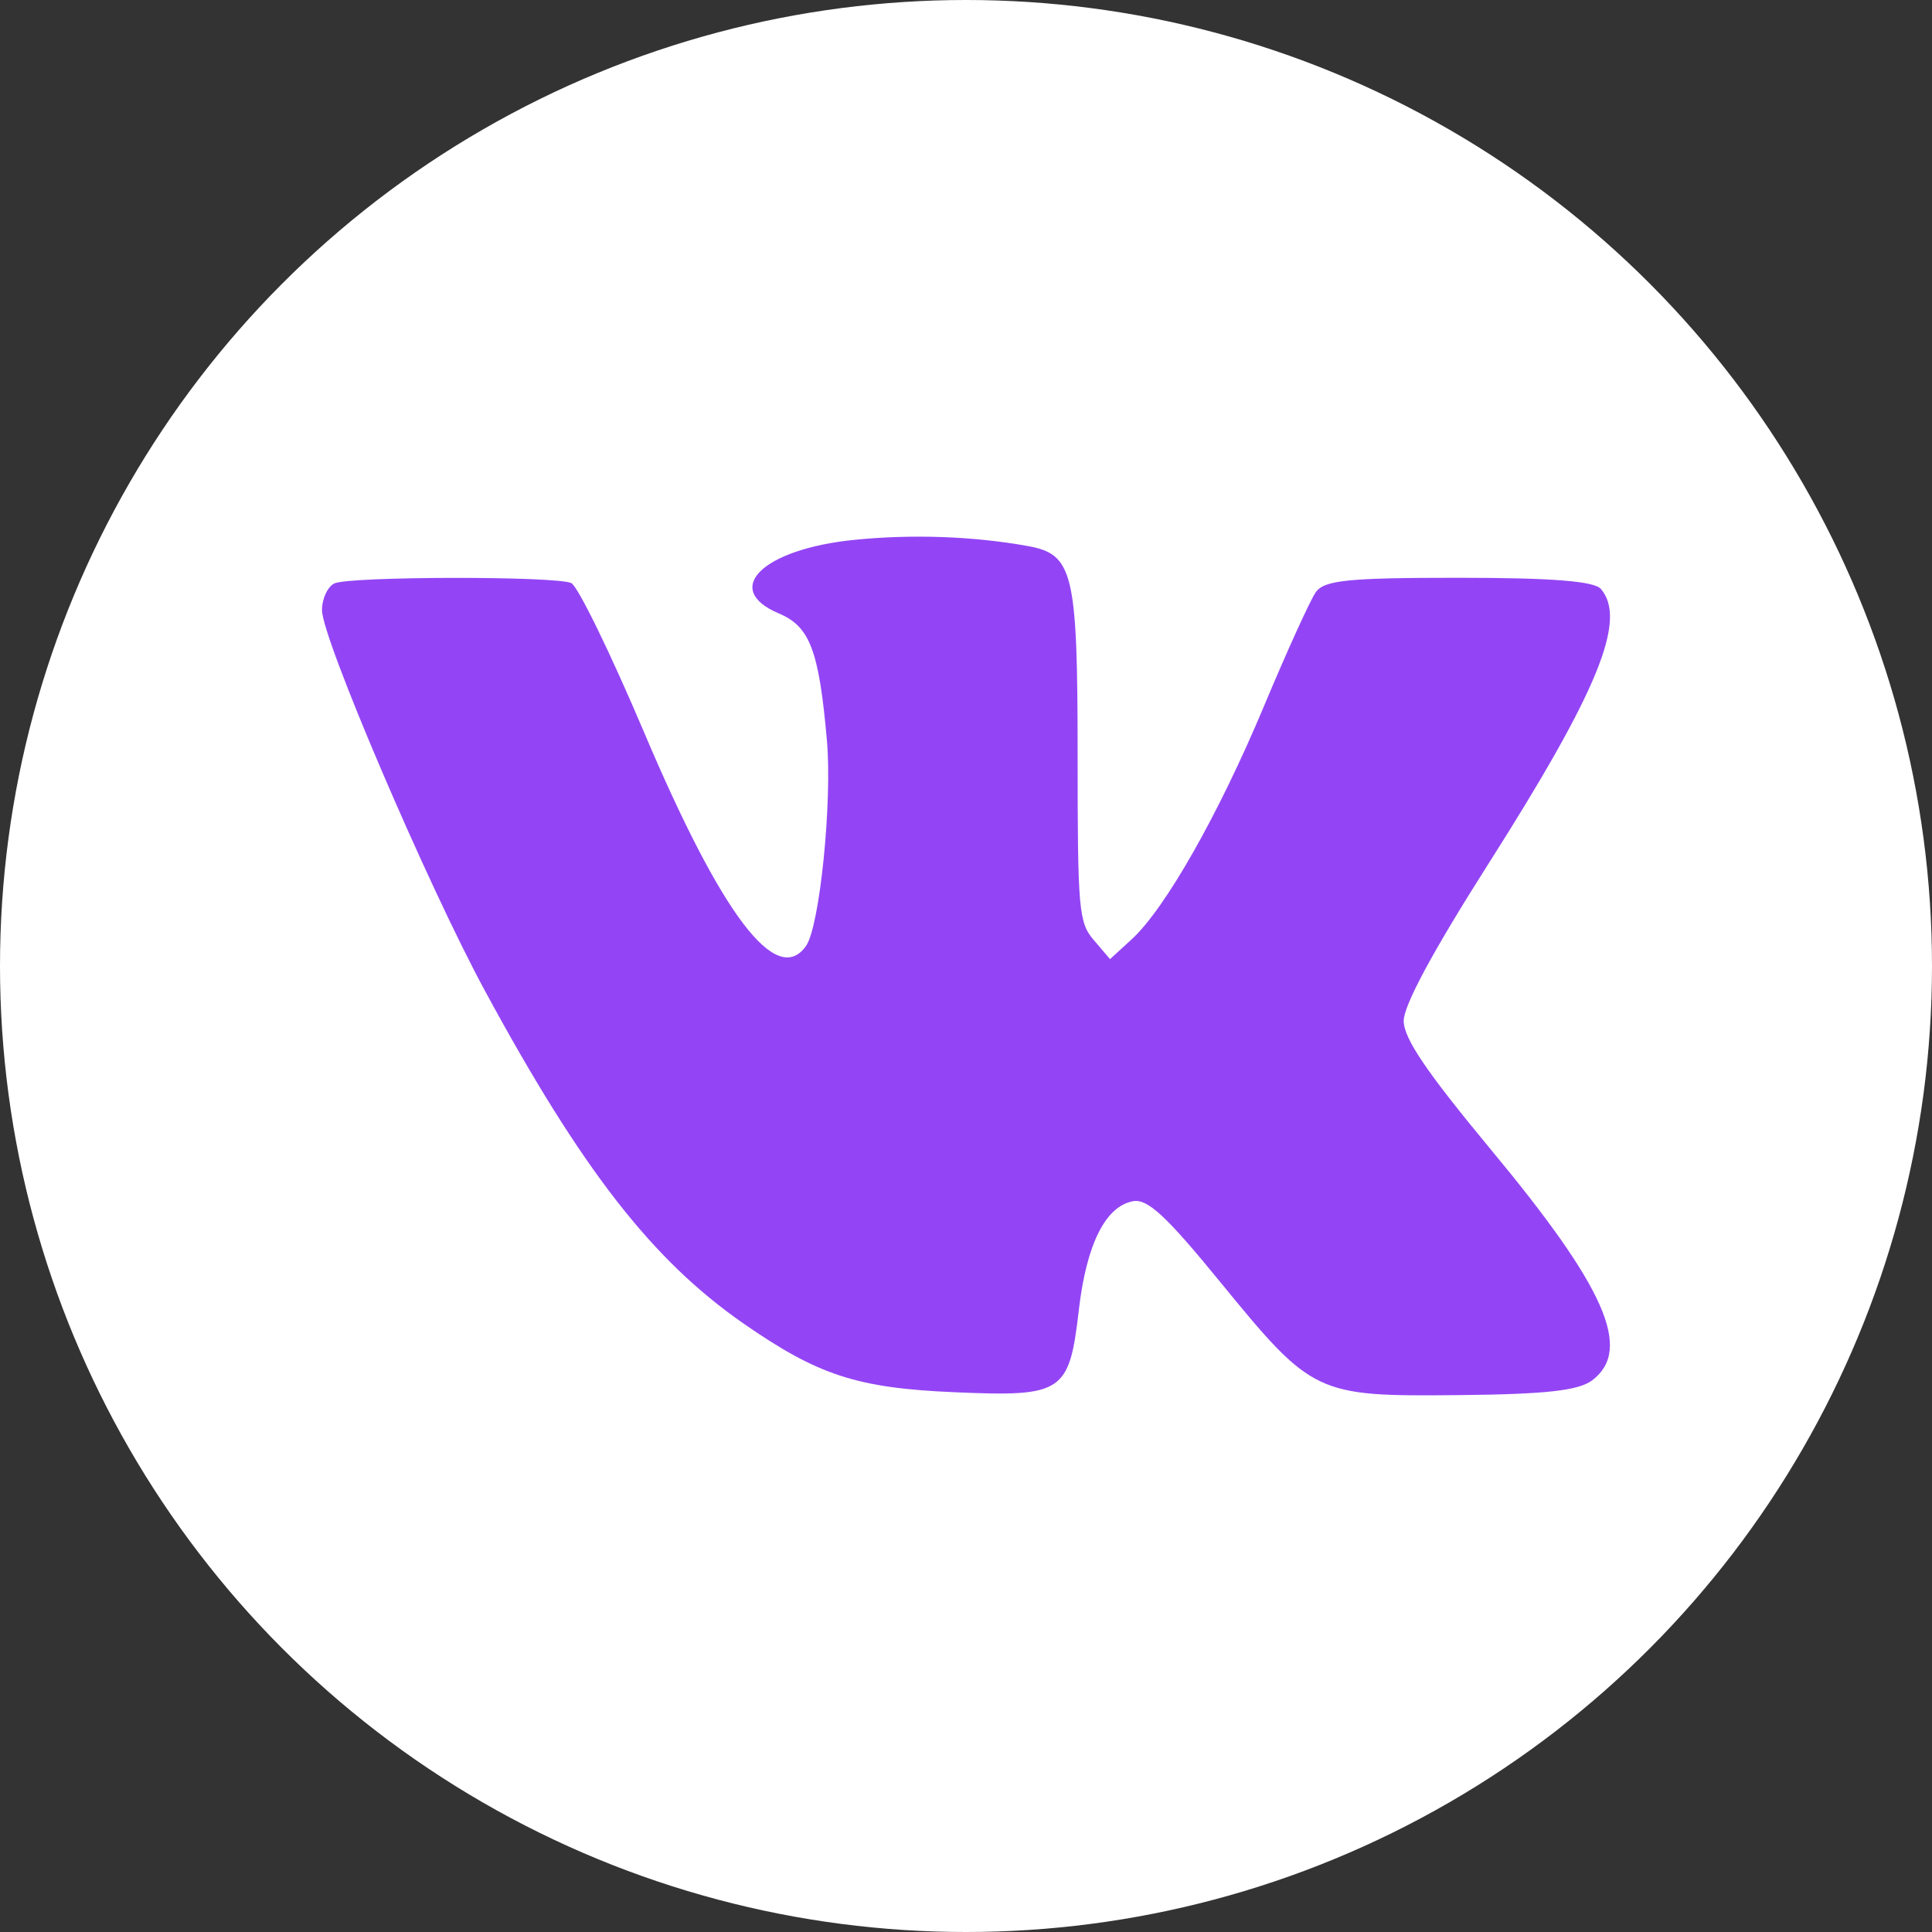
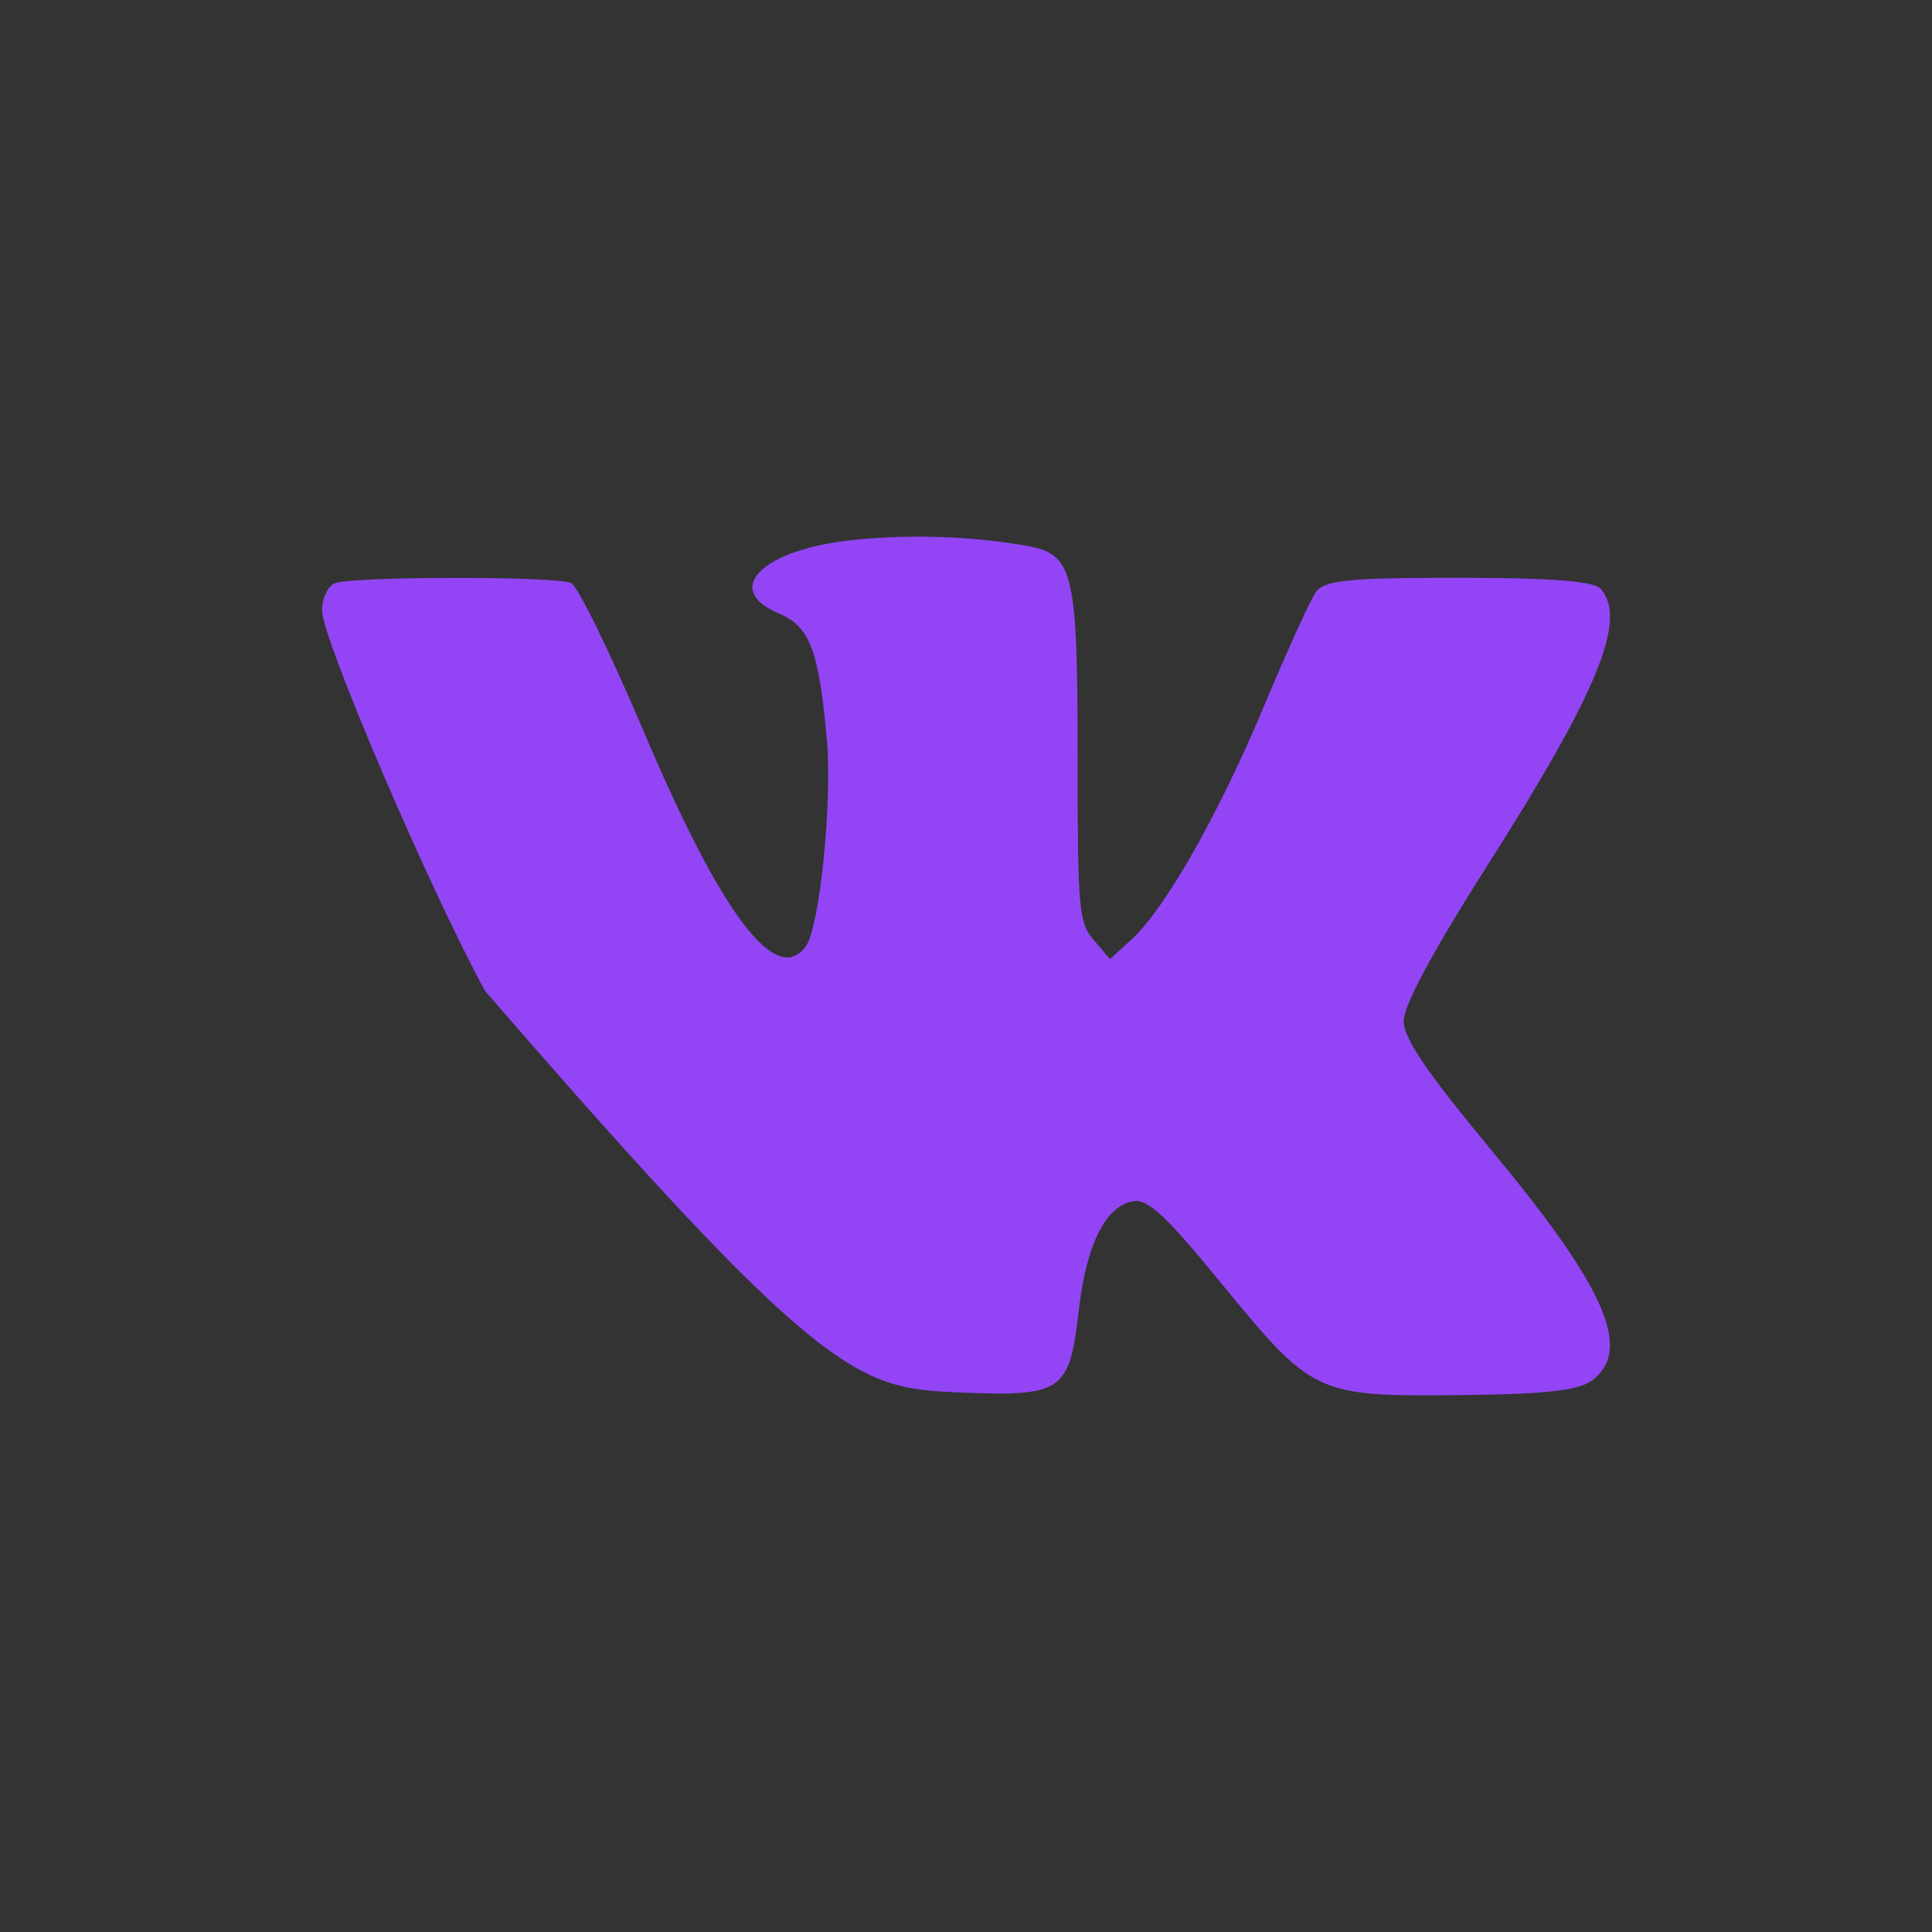
<svg xmlns="http://www.w3.org/2000/svg" width="18" height="18" viewBox="0 0 18 18" fill="none">
  <rect x="0" y="0" width="18" height="18" fill="#333333" stroke="none" />
-   <circle cx="9" cy="9" r="9" fill="white" />
-   <path fill-rule="evenodd" clip-rule="evenodd" d="M7.957 5.03C7.104 5.116 6.722 5.49 7.256 5.715C7.546 5.837 7.63 6.06 7.704 6.896C7.755 7.471 7.637 8.635 7.509 8.814C7.234 9.201 6.723 8.526 6 6.821C5.688 6.085 5.383 5.46 5.322 5.432C5.174 5.366 3.266 5.369 3.117 5.435C3.053 5.464 3 5.577 3 5.685C3 5.947 3.986 8.25 4.518 9.231C5.42 10.896 6.074 11.737 6.923 12.328C7.621 12.813 7.983 12.932 8.891 12.971C9.903 13.015 9.962 12.977 10.051 12.207C10.122 11.592 10.3 11.236 10.559 11.191C10.692 11.168 10.868 11.331 11.366 11.941C12.229 12.996 12.259 13.011 13.585 12.998C14.407 12.99 14.708 12.956 14.836 12.859C15.211 12.571 14.959 11.997 13.889 10.709C13.289 9.985 13.078 9.674 13.078 9.511C13.078 9.367 13.349 8.863 13.866 8.05C14.888 6.442 15.162 5.774 14.915 5.487C14.853 5.414 14.453 5.383 13.591 5.383C12.563 5.383 12.339 5.405 12.259 5.517C12.207 5.591 11.99 6.068 11.777 6.577C11.355 7.586 10.857 8.464 10.543 8.752L10.342 8.936L10.191 8.759C10.05 8.595 10.04 8.478 10.04 7.045C10.04 5.329 10 5.164 9.574 5.087C9.066 4.996 8.498 4.975 7.957 5.03Z" fill="#9345F5" />
+   <path fill-rule="evenodd" clip-rule="evenodd" d="M7.957 5.03C7.104 5.116 6.722 5.49 7.256 5.715C7.546 5.837 7.63 6.06 7.704 6.896C7.755 7.471 7.637 8.635 7.509 8.814C7.234 9.201 6.723 8.526 6 6.821C5.688 6.085 5.383 5.46 5.322 5.432C5.174 5.366 3.266 5.369 3.117 5.435C3.053 5.464 3 5.577 3 5.685C3 5.947 3.986 8.25 4.518 9.231C7.621 12.813 7.983 12.932 8.891 12.971C9.903 13.015 9.962 12.977 10.051 12.207C10.122 11.592 10.3 11.236 10.559 11.191C10.692 11.168 10.868 11.331 11.366 11.941C12.229 12.996 12.259 13.011 13.585 12.998C14.407 12.99 14.708 12.956 14.836 12.859C15.211 12.571 14.959 11.997 13.889 10.709C13.289 9.985 13.078 9.674 13.078 9.511C13.078 9.367 13.349 8.863 13.866 8.05C14.888 6.442 15.162 5.774 14.915 5.487C14.853 5.414 14.453 5.383 13.591 5.383C12.563 5.383 12.339 5.405 12.259 5.517C12.207 5.591 11.99 6.068 11.777 6.577C11.355 7.586 10.857 8.464 10.543 8.752L10.342 8.936L10.191 8.759C10.05 8.595 10.04 8.478 10.04 7.045C10.04 5.329 10 5.164 9.574 5.087C9.066 4.996 8.498 4.975 7.957 5.03Z" fill="#9345F5" />
</svg>